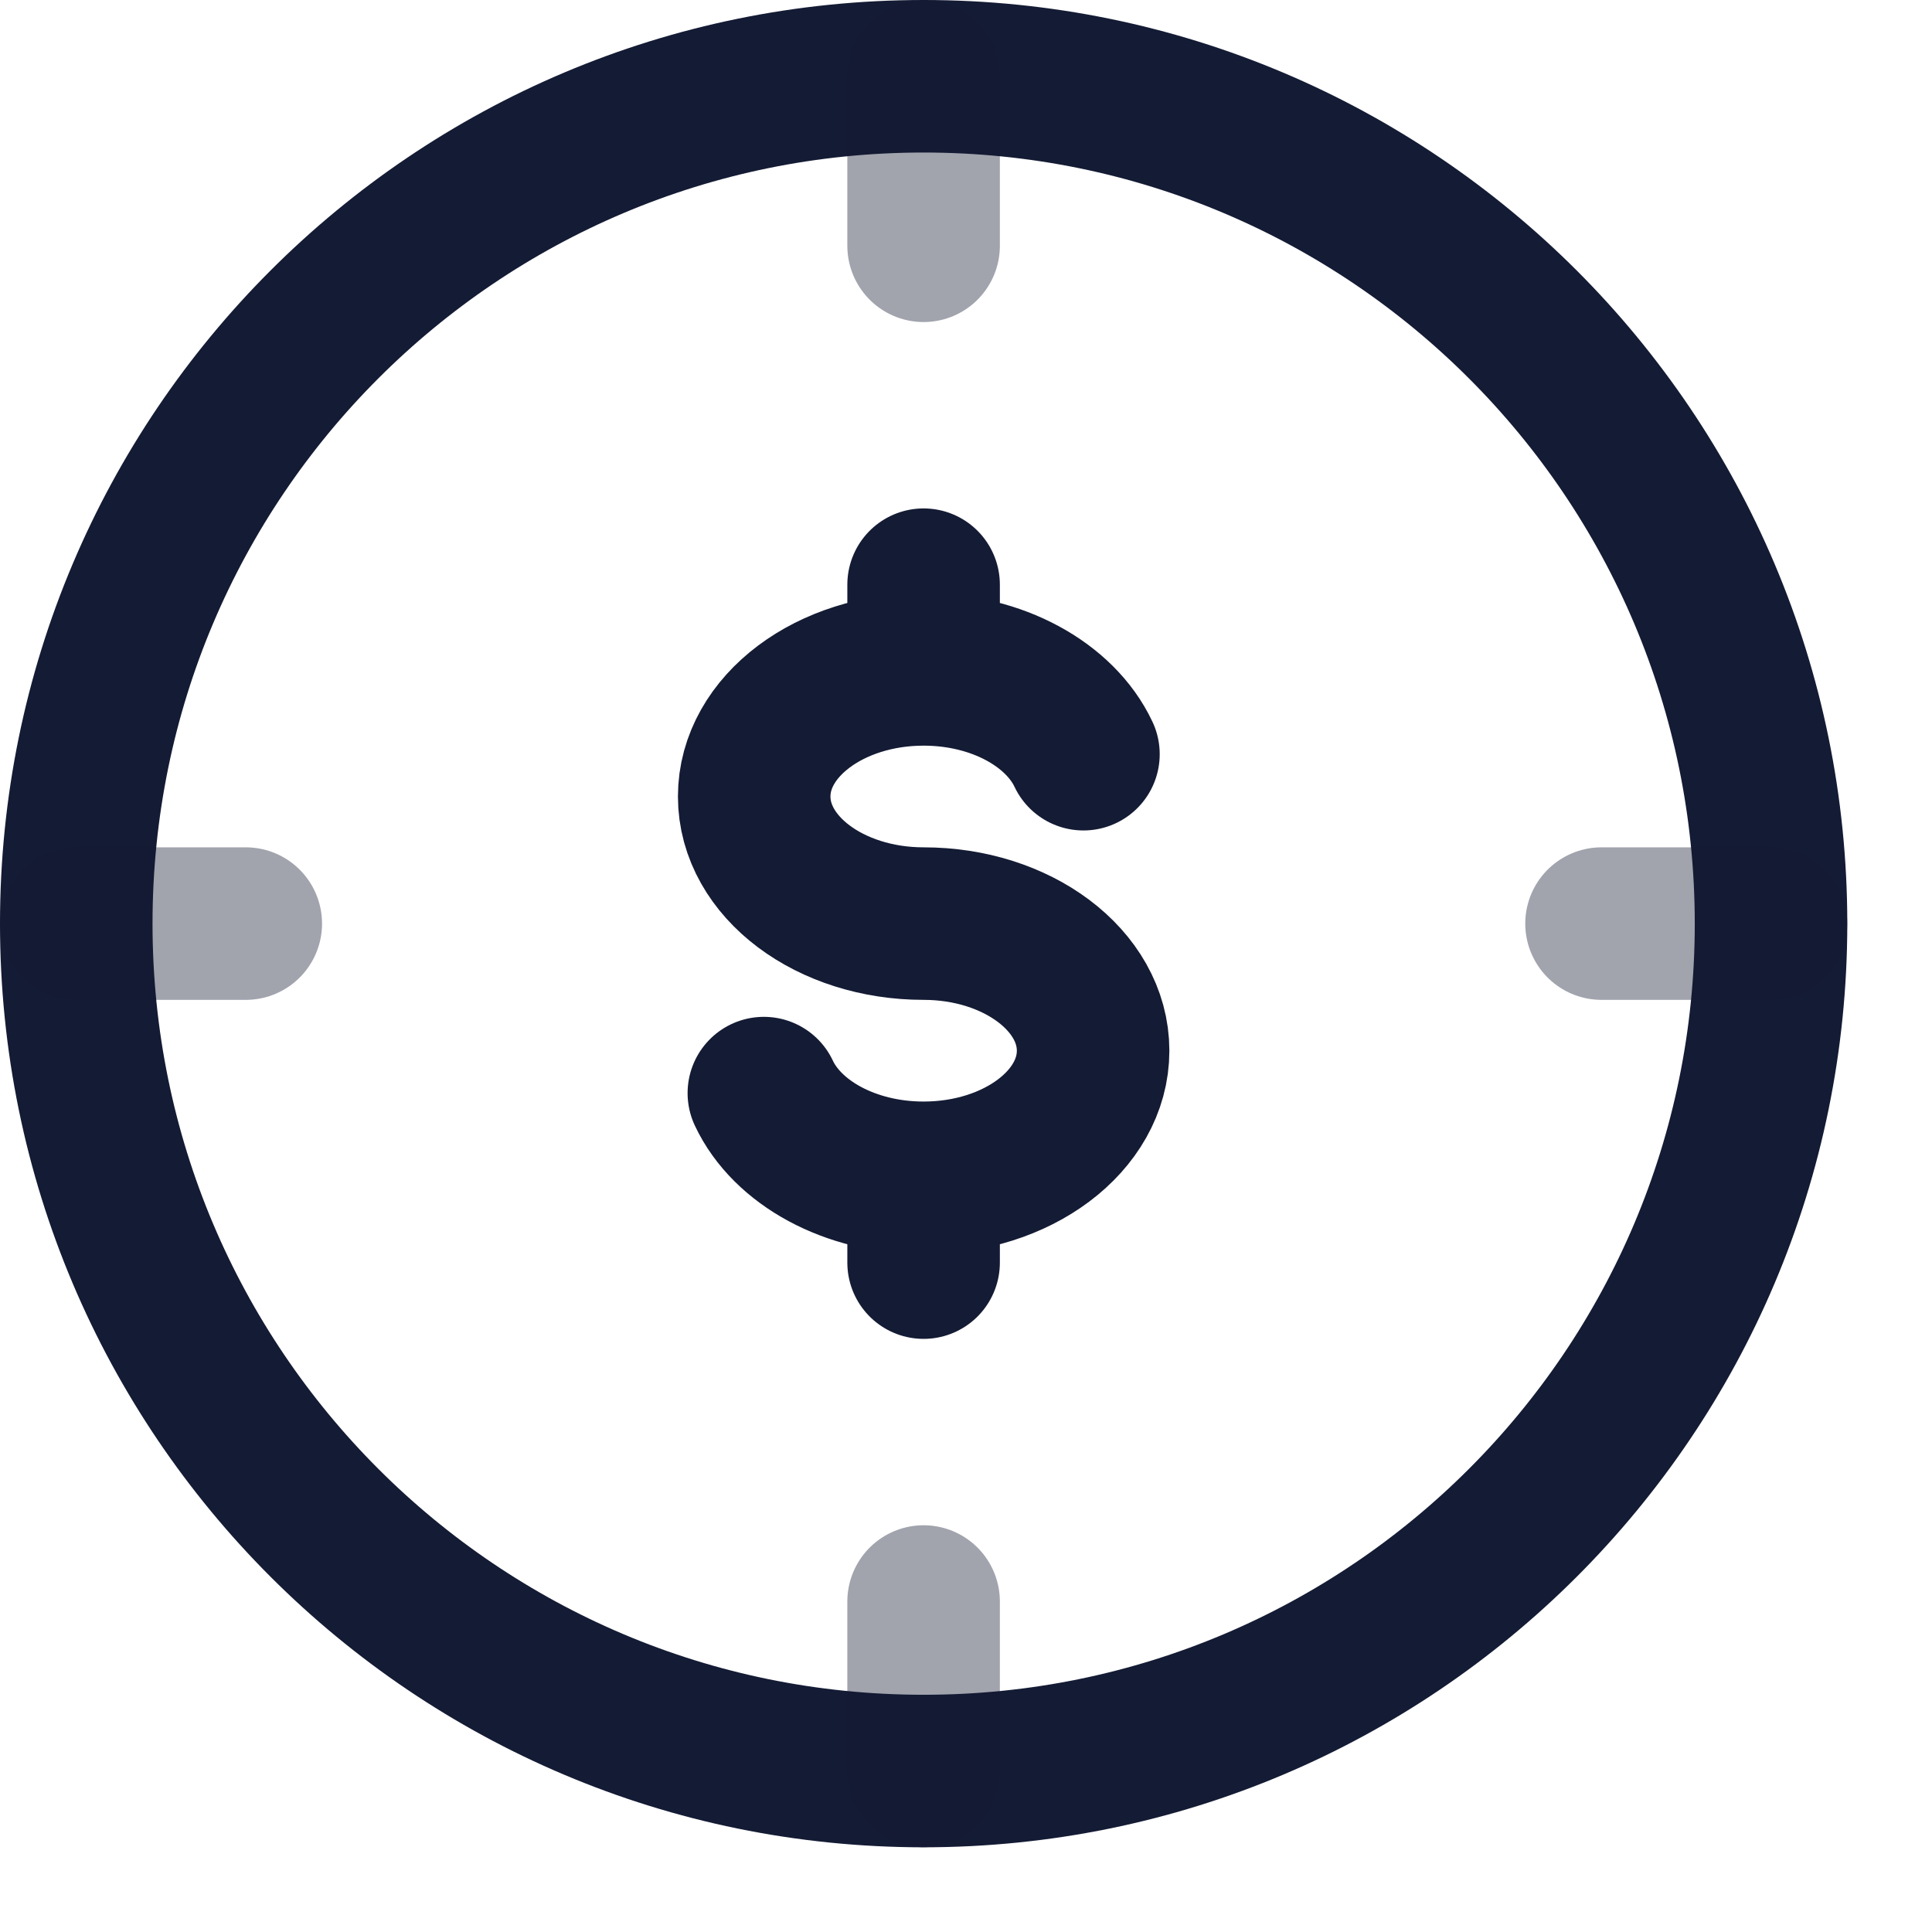
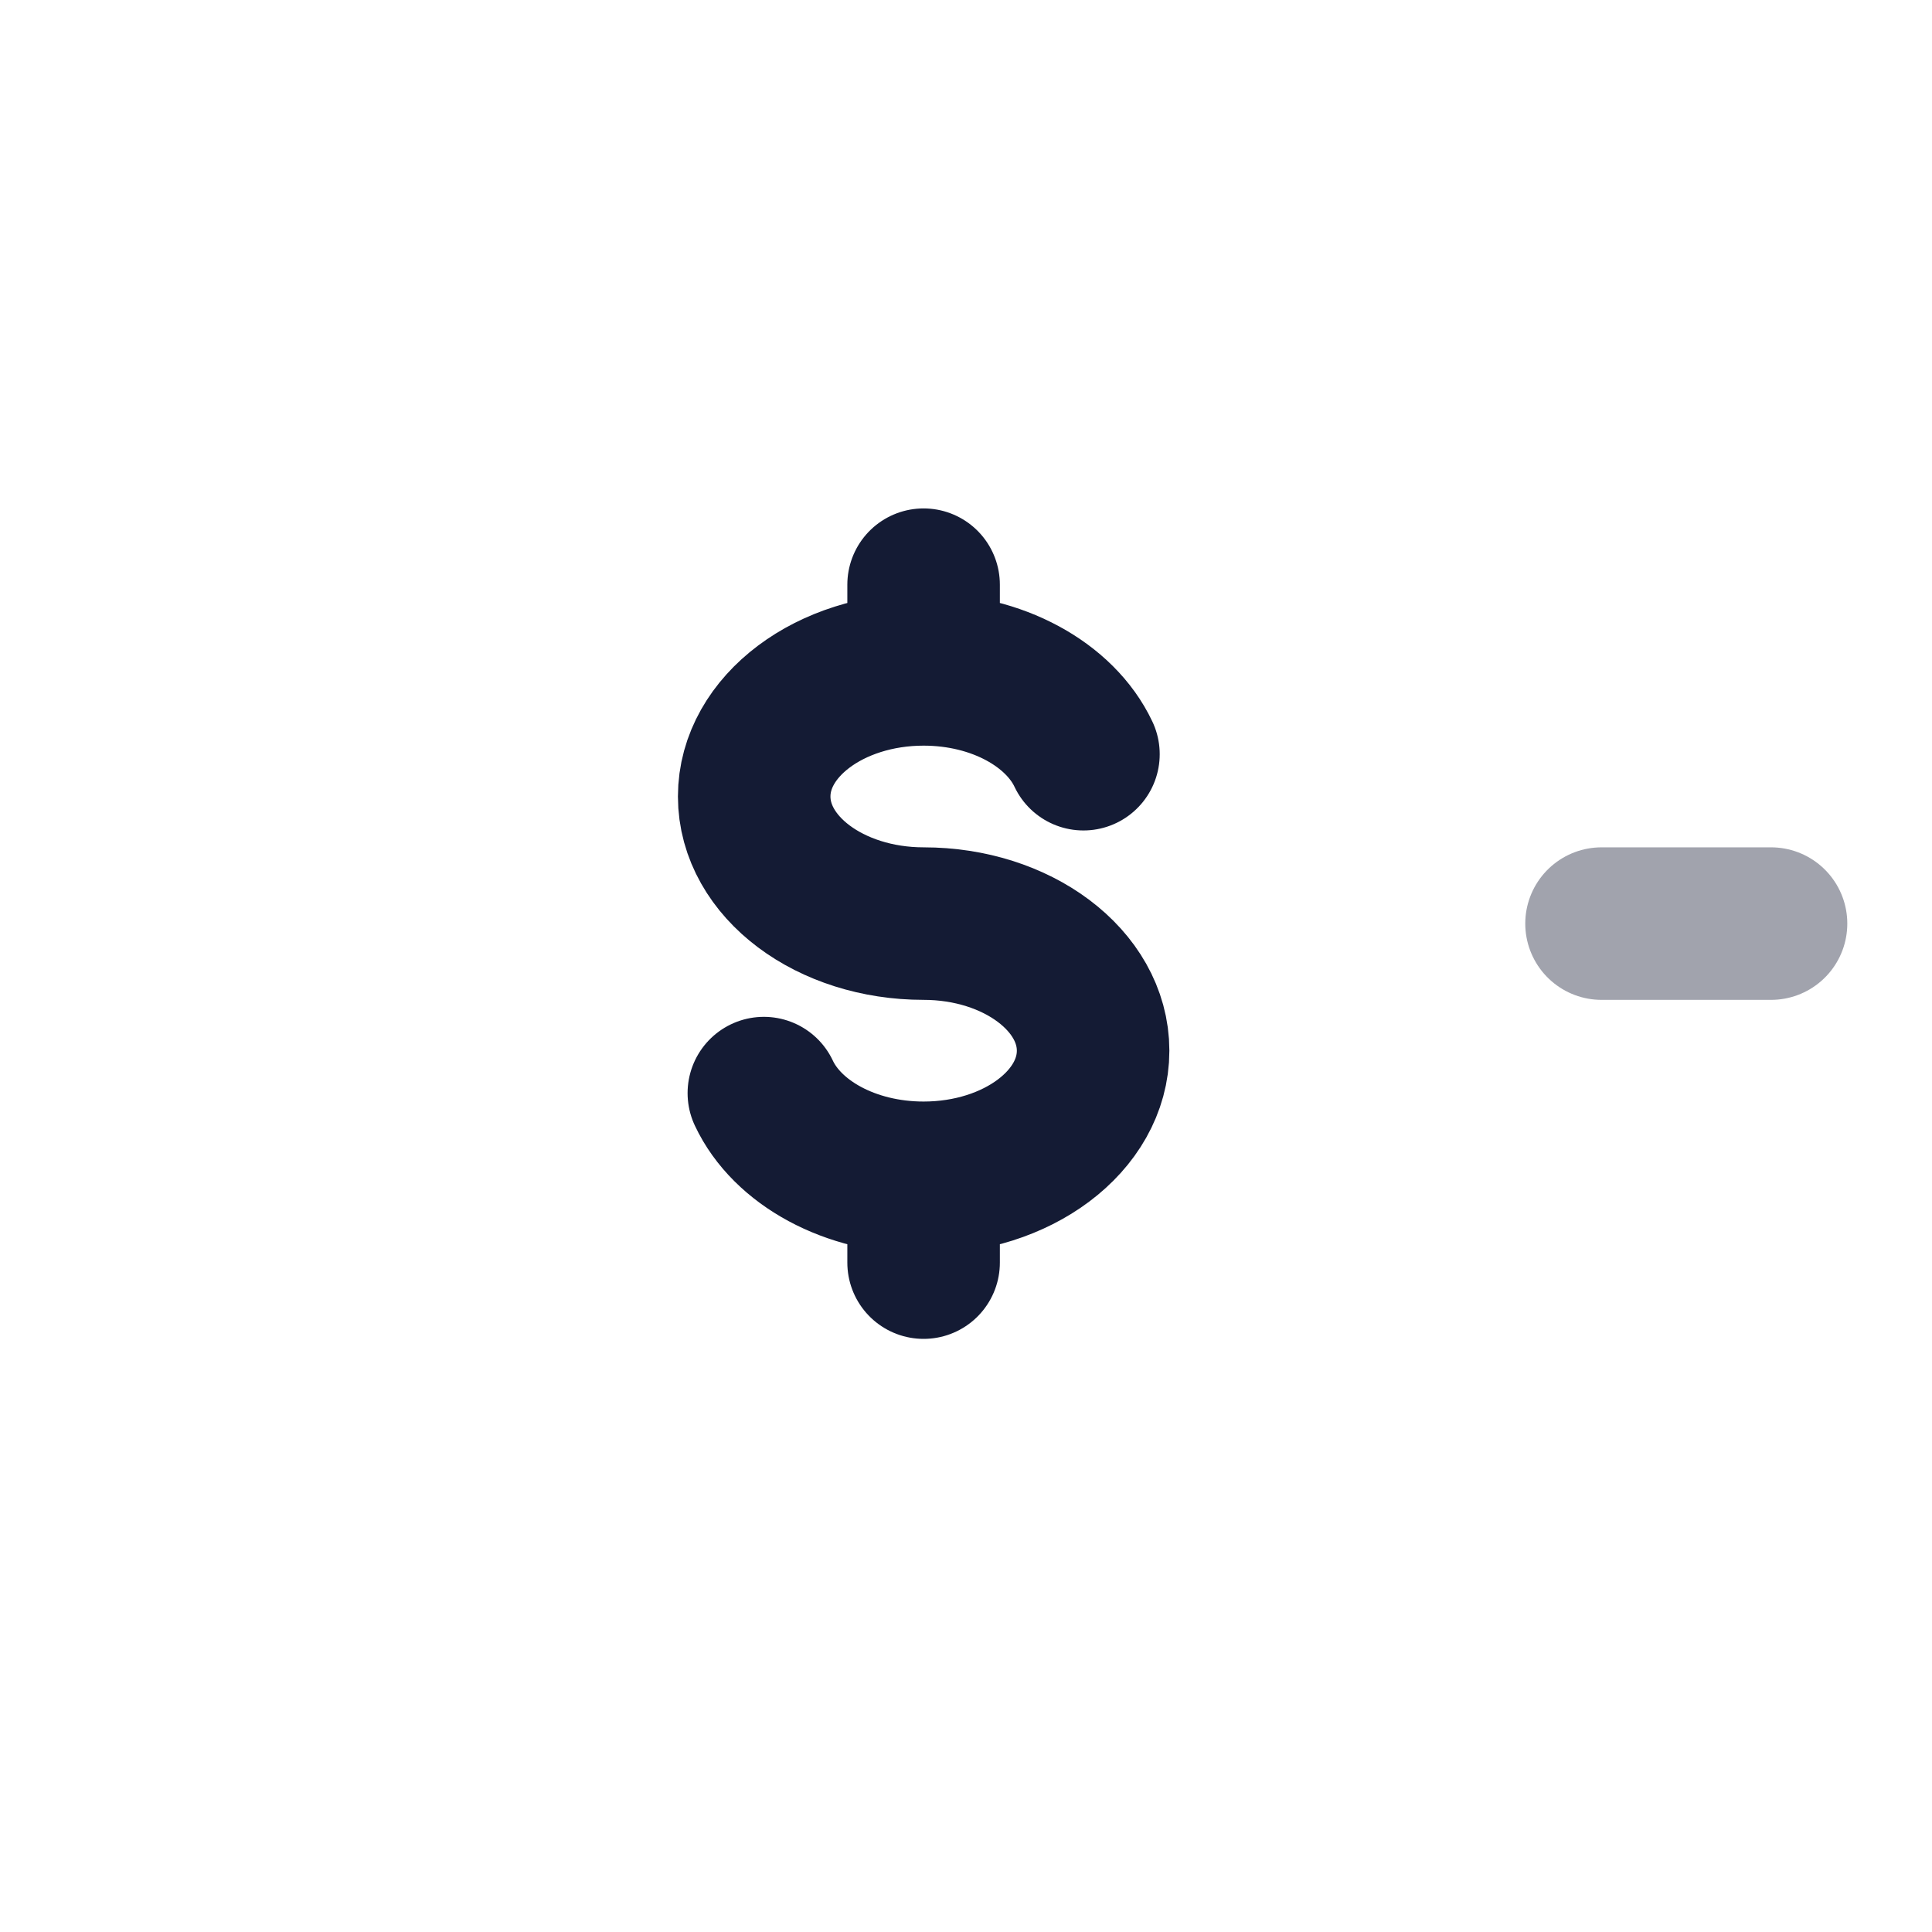
<svg xmlns="http://www.w3.org/2000/svg" width="19" height="19" viewBox="0 0 19 19" fill="none">
-   <path d="M17.417 9.083C17.417 4.481 13.686 0.75 9.083 0.75C4.481 0.75 0.75 4.481 0.75 9.083C0.75 13.686 4.481 17.417 9.083 17.417C13.686 17.417 17.417 13.686 17.417 9.083Z" stroke="#141B34" stroke-width="1.5" />
-   <path opacity="0.4" d="M9.083 0.75V2.417" stroke="#141B34" stroke-width="1.5" stroke-linecap="round" />
  <path opacity="0.4" d="M17.417 9.083L15.75 9.083" stroke="#141B34" stroke-width="1.5" stroke-linecap="round" />
-   <path opacity="0.4" d="M9.083 15.75L9.083 17.417" stroke="#141B34" stroke-width="1.5" stroke-linecap="round" />
-   <path opacity="0.4" d="M2.417 9.083H0.75" stroke="#141B34" stroke-width="1.5" stroke-linecap="round" />
  <path d="M9.083 6.583C8.163 6.583 7.417 7.143 7.417 7.833C7.417 8.524 8.163 9.083 9.083 9.083C10.004 9.083 10.75 9.643 10.75 10.333C10.75 11.024 10.004 11.583 9.083 11.583M9.083 6.583C9.809 6.583 10.426 6.931 10.655 7.417M9.083 6.583V5.75M9.083 11.583C8.358 11.583 7.74 11.236 7.512 10.75M9.083 11.583V12.417" stroke="#141B34" stroke-width="1.5" stroke-linecap="round" />
</svg>